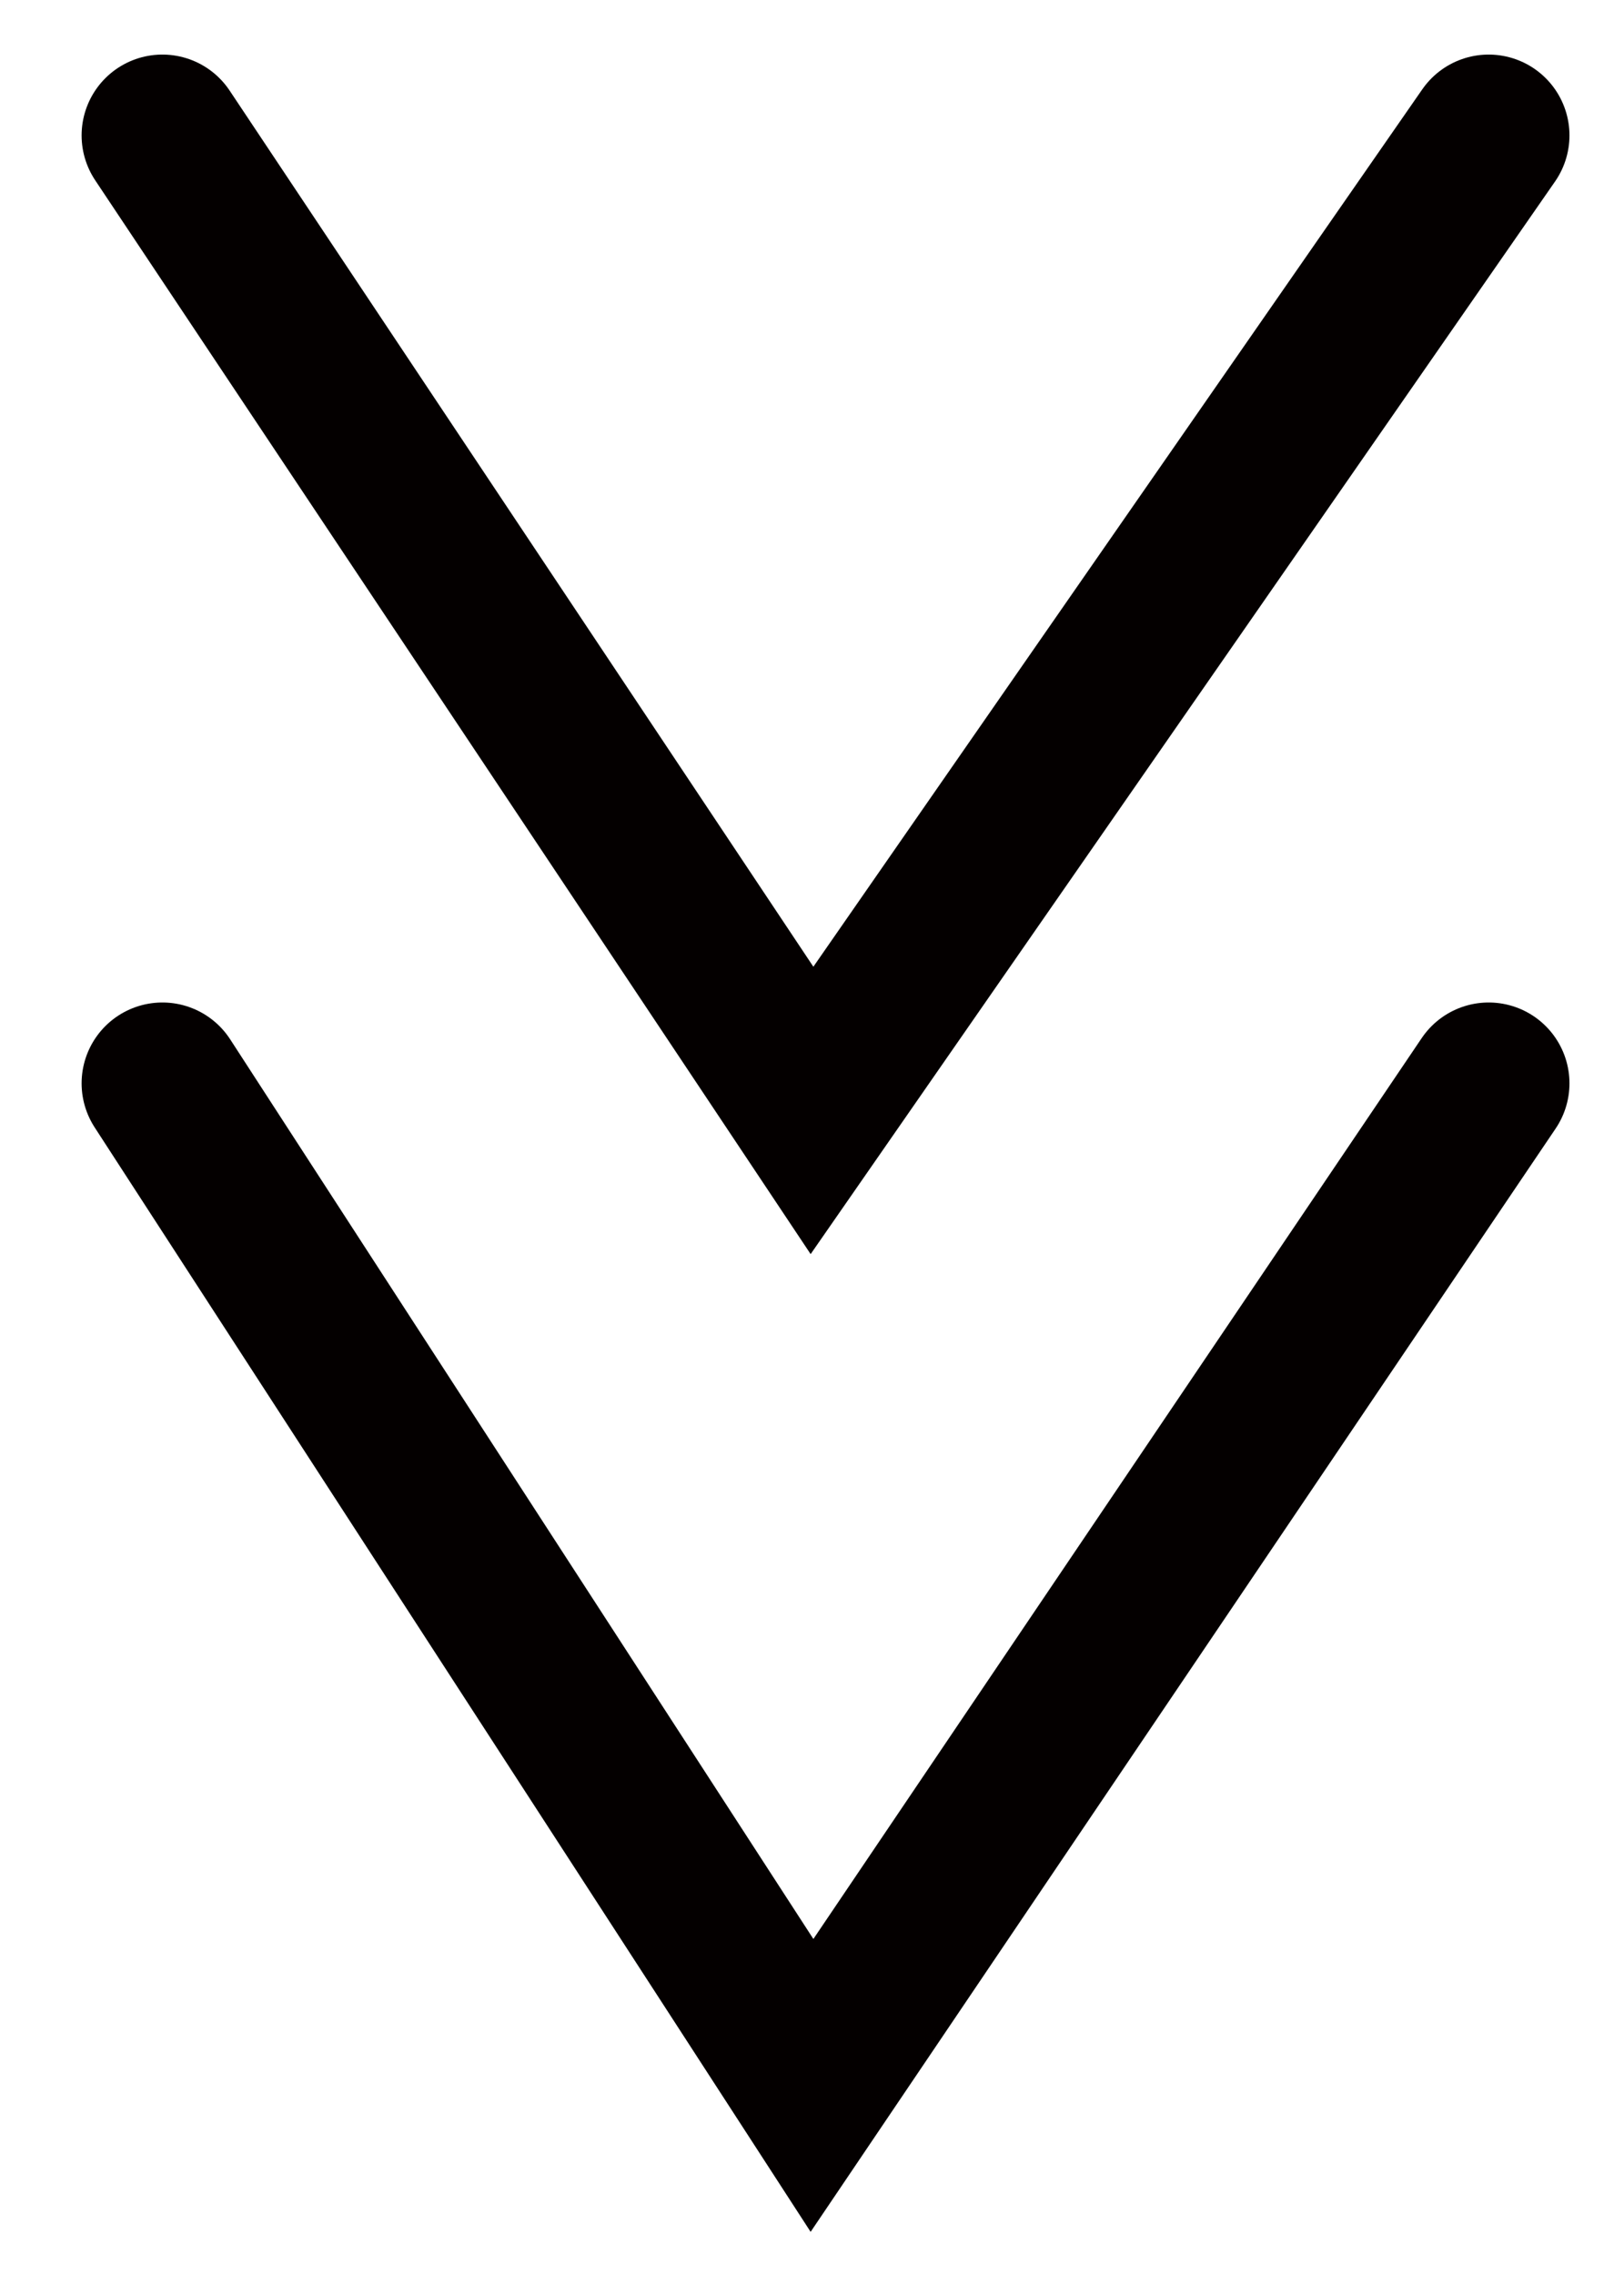
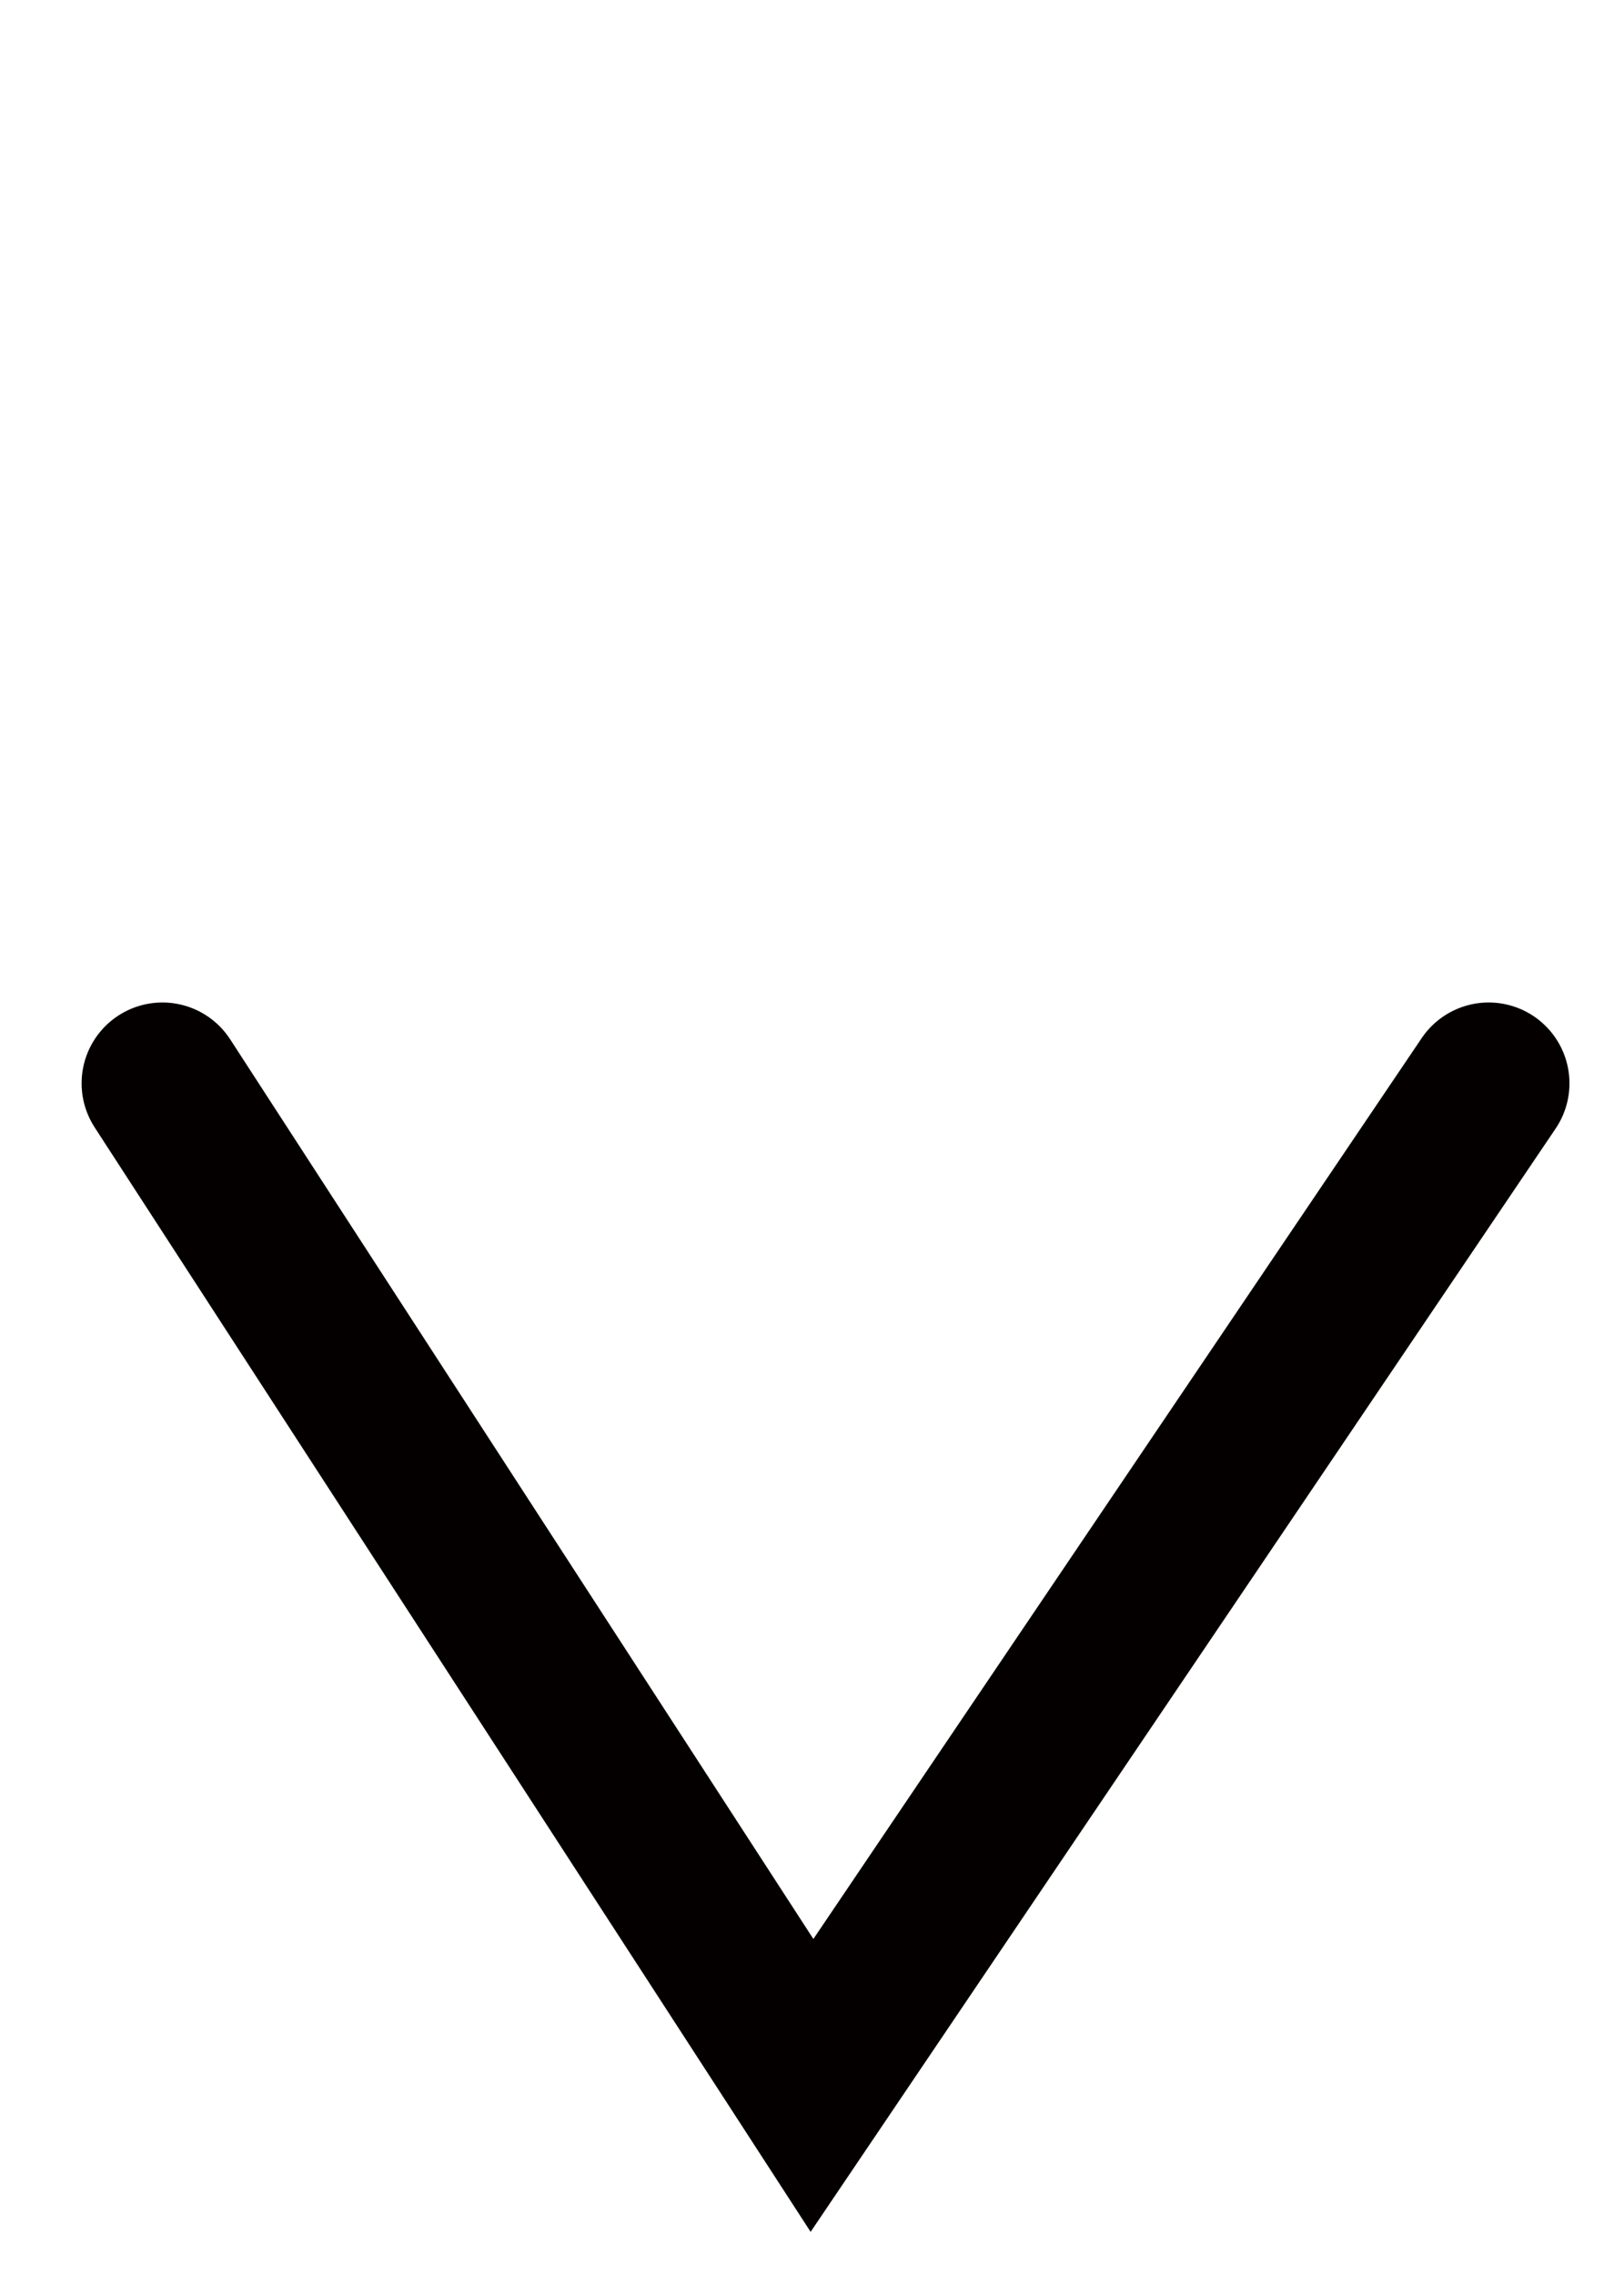
<svg xmlns="http://www.w3.org/2000/svg" version="1.1" id="レイヤー_1" x="0px" y="0px" viewBox="0 0 6 8.4" style="enable-background:new 0 0 6 8.4;" xml:space="preserve">
  <style type="text/css">
	.st0{fill:none;stroke:#040000;stroke-width:0.597;stroke-linecap:round;stroke-miterlimit:10;}
</style>
  <g>
-     <polyline class="st0" points="0.6,0.5 3,4.1 5.5,0.5  " />
    <polyline class="st0" points="0.6,4 3,7.7 5.5,4  " />
  </g>
</svg>